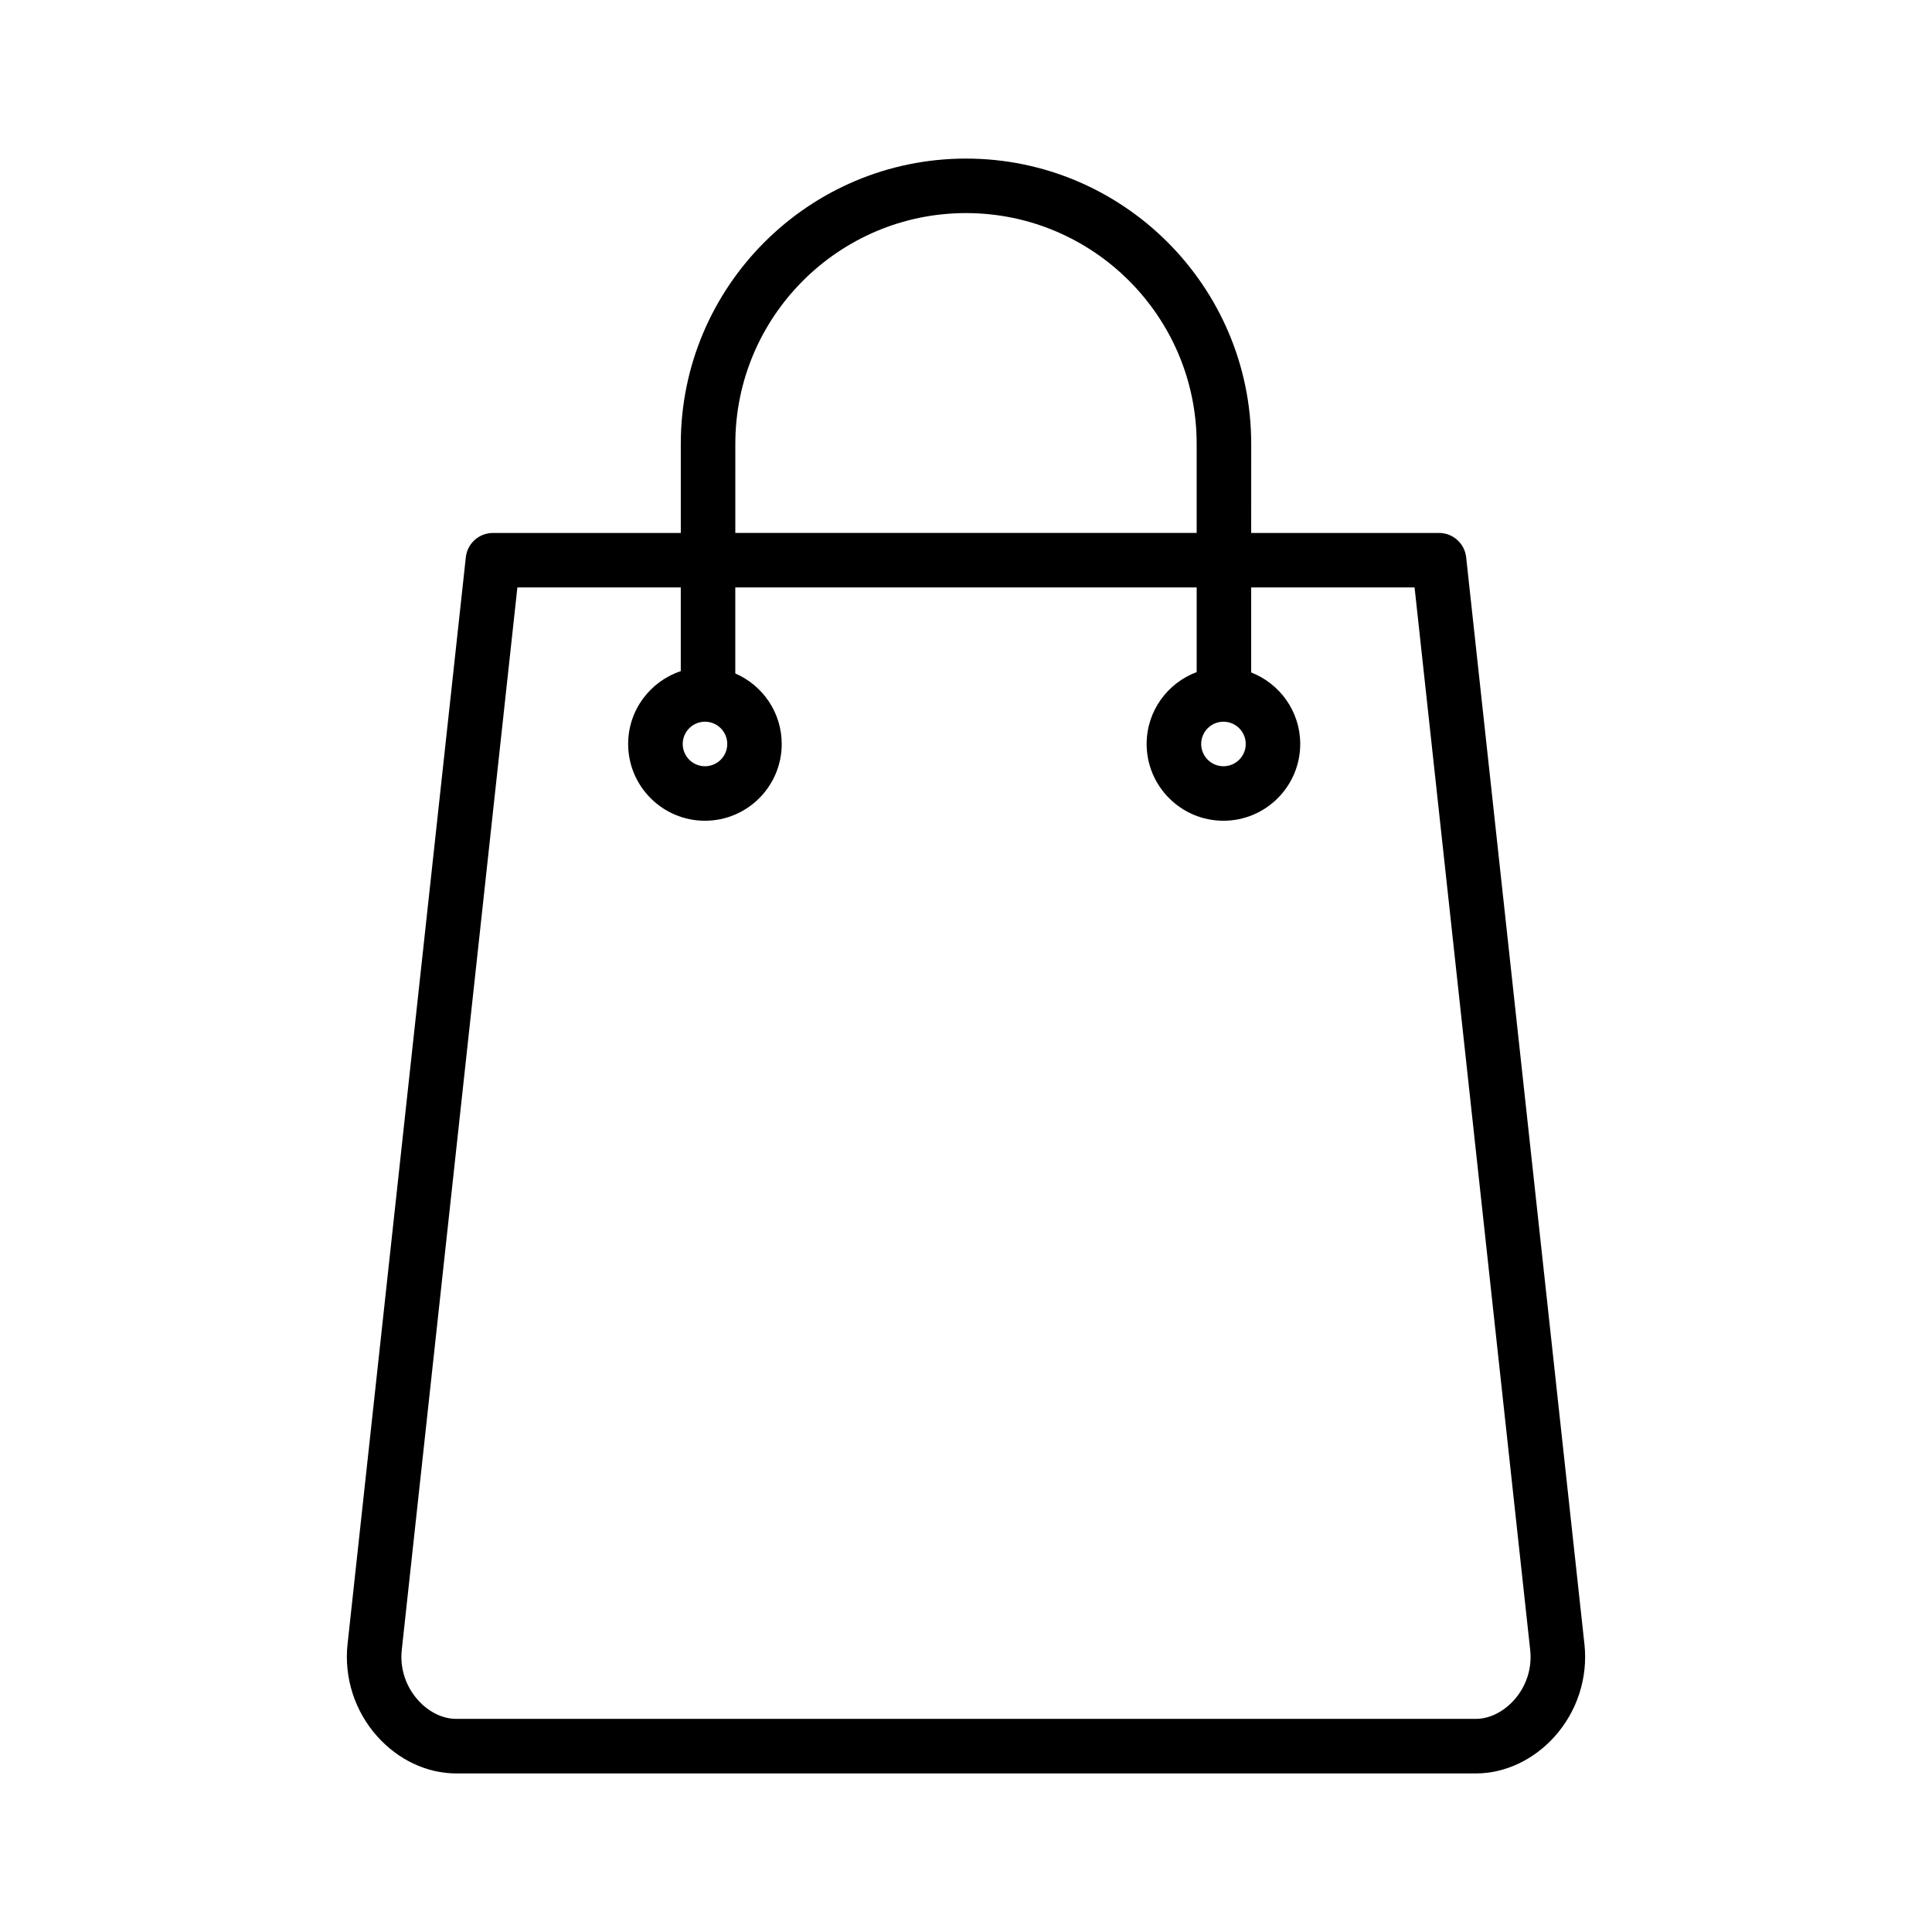
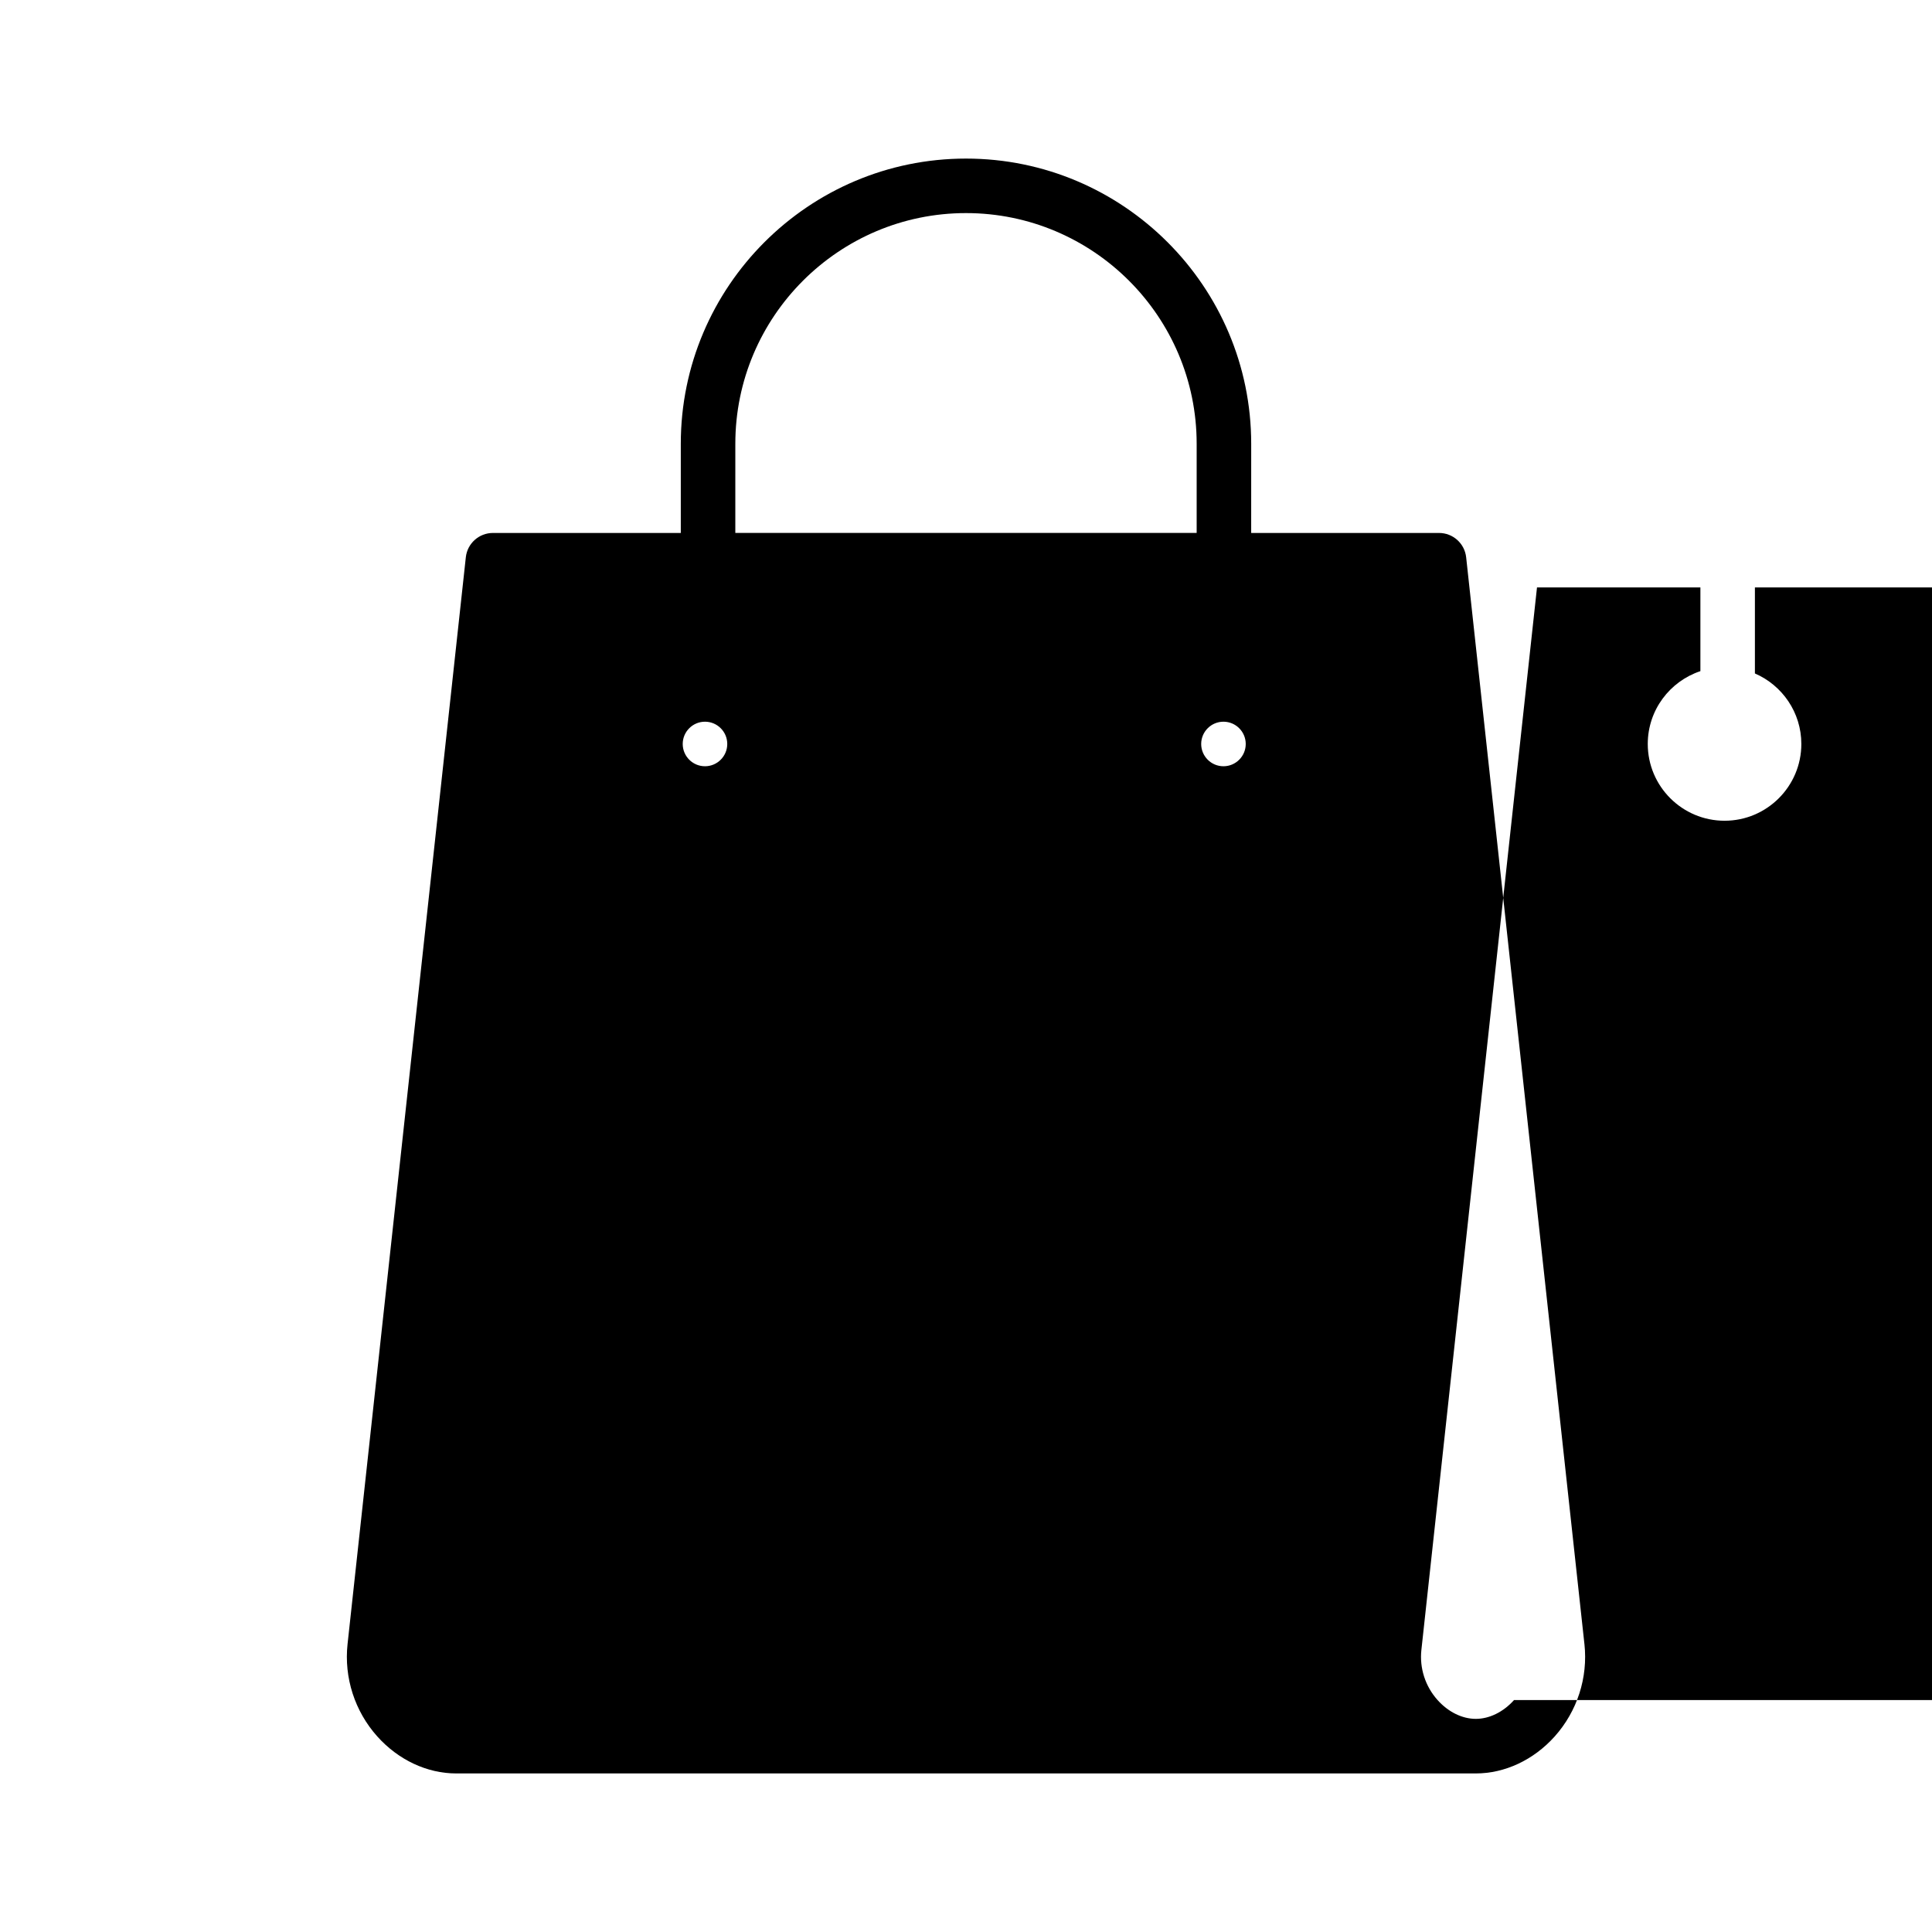
<svg xmlns="http://www.w3.org/2000/svg" fill="#000000" width="800px" height="800px" version="1.1" viewBox="144 144 512 512">
-   <path d="m563.89 579.71-31.344-288.03c-0.402-3.664-3.496-6.441-7.184-6.441h-49.785l0.004-23.633c0-41.676-33.906-75.582-75.582-75.582s-75.582 33.906-75.582 75.582v23.633h-49.785c-3.688 0-6.785 2.777-7.184 6.441l-31.344 288.03c-0.965 8.883 1.914 17.809 7.894 24.48 5.578 6.219 13.195 9.789 20.895 9.789h270.21c7.699 0 15.316-3.566 20.895-9.789 5.981-6.676 8.859-15.598 7.894-24.48zm-225.02-318.11c0-33.707 27.422-61.129 61.129-61.129 33.707 0 61.129 27.422 61.129 61.129v23.633h-122.26zm206.37 332.93c-2.844 3.172-6.539 4.988-10.137 4.988h-270.21c-3.598 0-7.297-1.816-10.133-4.988-3.25-3.621-4.812-8.457-4.289-13.27l30.641-281.59h43.301v22.188c-8.094 2.695-13.949 10.316-13.949 19.301 0 11.223 9.129 20.348 20.352 20.348s20.348-9.129 20.348-20.348c0-8.363-5.074-15.562-12.309-18.688 0-0.012 0.004-0.02 0.004-0.027v-22.773h122.27v22.441c-7.727 2.891-13.258 10.324-13.258 19.047 0 11.223 9.129 20.348 20.352 20.348s20.348-9.129 20.348-20.348c0-8.625-5.402-15.992-12.996-18.953v-22.531h43.301l30.641 281.59c0.535 4.812-1.027 9.648-4.273 13.266zm-214.41-259.27c3.254 0 5.902 2.648 5.902 5.902 0 3.254-2.648 5.902-5.902 5.902-3.254 0-5.902-2.648-5.902-5.902 0-3.254 2.644-5.902 5.902-5.902zm137.4 0c3.254 0 5.902 2.648 5.902 5.902 0 3.254-2.648 5.902-5.902 5.902s-5.902-2.648-5.902-5.902c0-3.254 2.648-5.902 5.902-5.902z" />
+   <path d="m563.89 579.71-31.344-288.03c-0.402-3.664-3.496-6.441-7.184-6.441h-49.785l0.004-23.633c0-41.676-33.906-75.582-75.582-75.582s-75.582 33.906-75.582 75.582v23.633h-49.785c-3.688 0-6.785 2.777-7.184 6.441l-31.344 288.03c-0.965 8.883 1.914 17.809 7.894 24.48 5.578 6.219 13.195 9.789 20.895 9.789h270.21c7.699 0 15.316-3.566 20.895-9.789 5.981-6.676 8.859-15.598 7.894-24.48zm-225.02-318.11c0-33.707 27.422-61.129 61.129-61.129 33.707 0 61.129 27.422 61.129 61.129v23.633h-122.26zm206.37 332.93c-2.844 3.172-6.539 4.988-10.137 4.988c-3.598 0-7.297-1.816-10.133-4.988-3.25-3.621-4.812-8.457-4.289-13.27l30.641-281.59h43.301v22.188c-8.094 2.695-13.949 10.316-13.949 19.301 0 11.223 9.129 20.348 20.352 20.348s20.348-9.129 20.348-20.348c0-8.363-5.074-15.562-12.309-18.688 0-0.012 0.004-0.02 0.004-0.027v-22.773h122.27v22.441c-7.727 2.891-13.258 10.324-13.258 19.047 0 11.223 9.129 20.348 20.352 20.348s20.348-9.129 20.348-20.348c0-8.625-5.402-15.992-12.996-18.953v-22.531h43.301l30.641 281.59c0.535 4.812-1.027 9.648-4.273 13.266zm-214.41-259.27c3.254 0 5.902 2.648 5.902 5.902 0 3.254-2.648 5.902-5.902 5.902-3.254 0-5.902-2.648-5.902-5.902 0-3.254 2.644-5.902 5.902-5.902zm137.4 0c3.254 0 5.902 2.648 5.902 5.902 0 3.254-2.648 5.902-5.902 5.902s-5.902-2.648-5.902-5.902c0-3.254 2.648-5.902 5.902-5.902z" />
</svg>